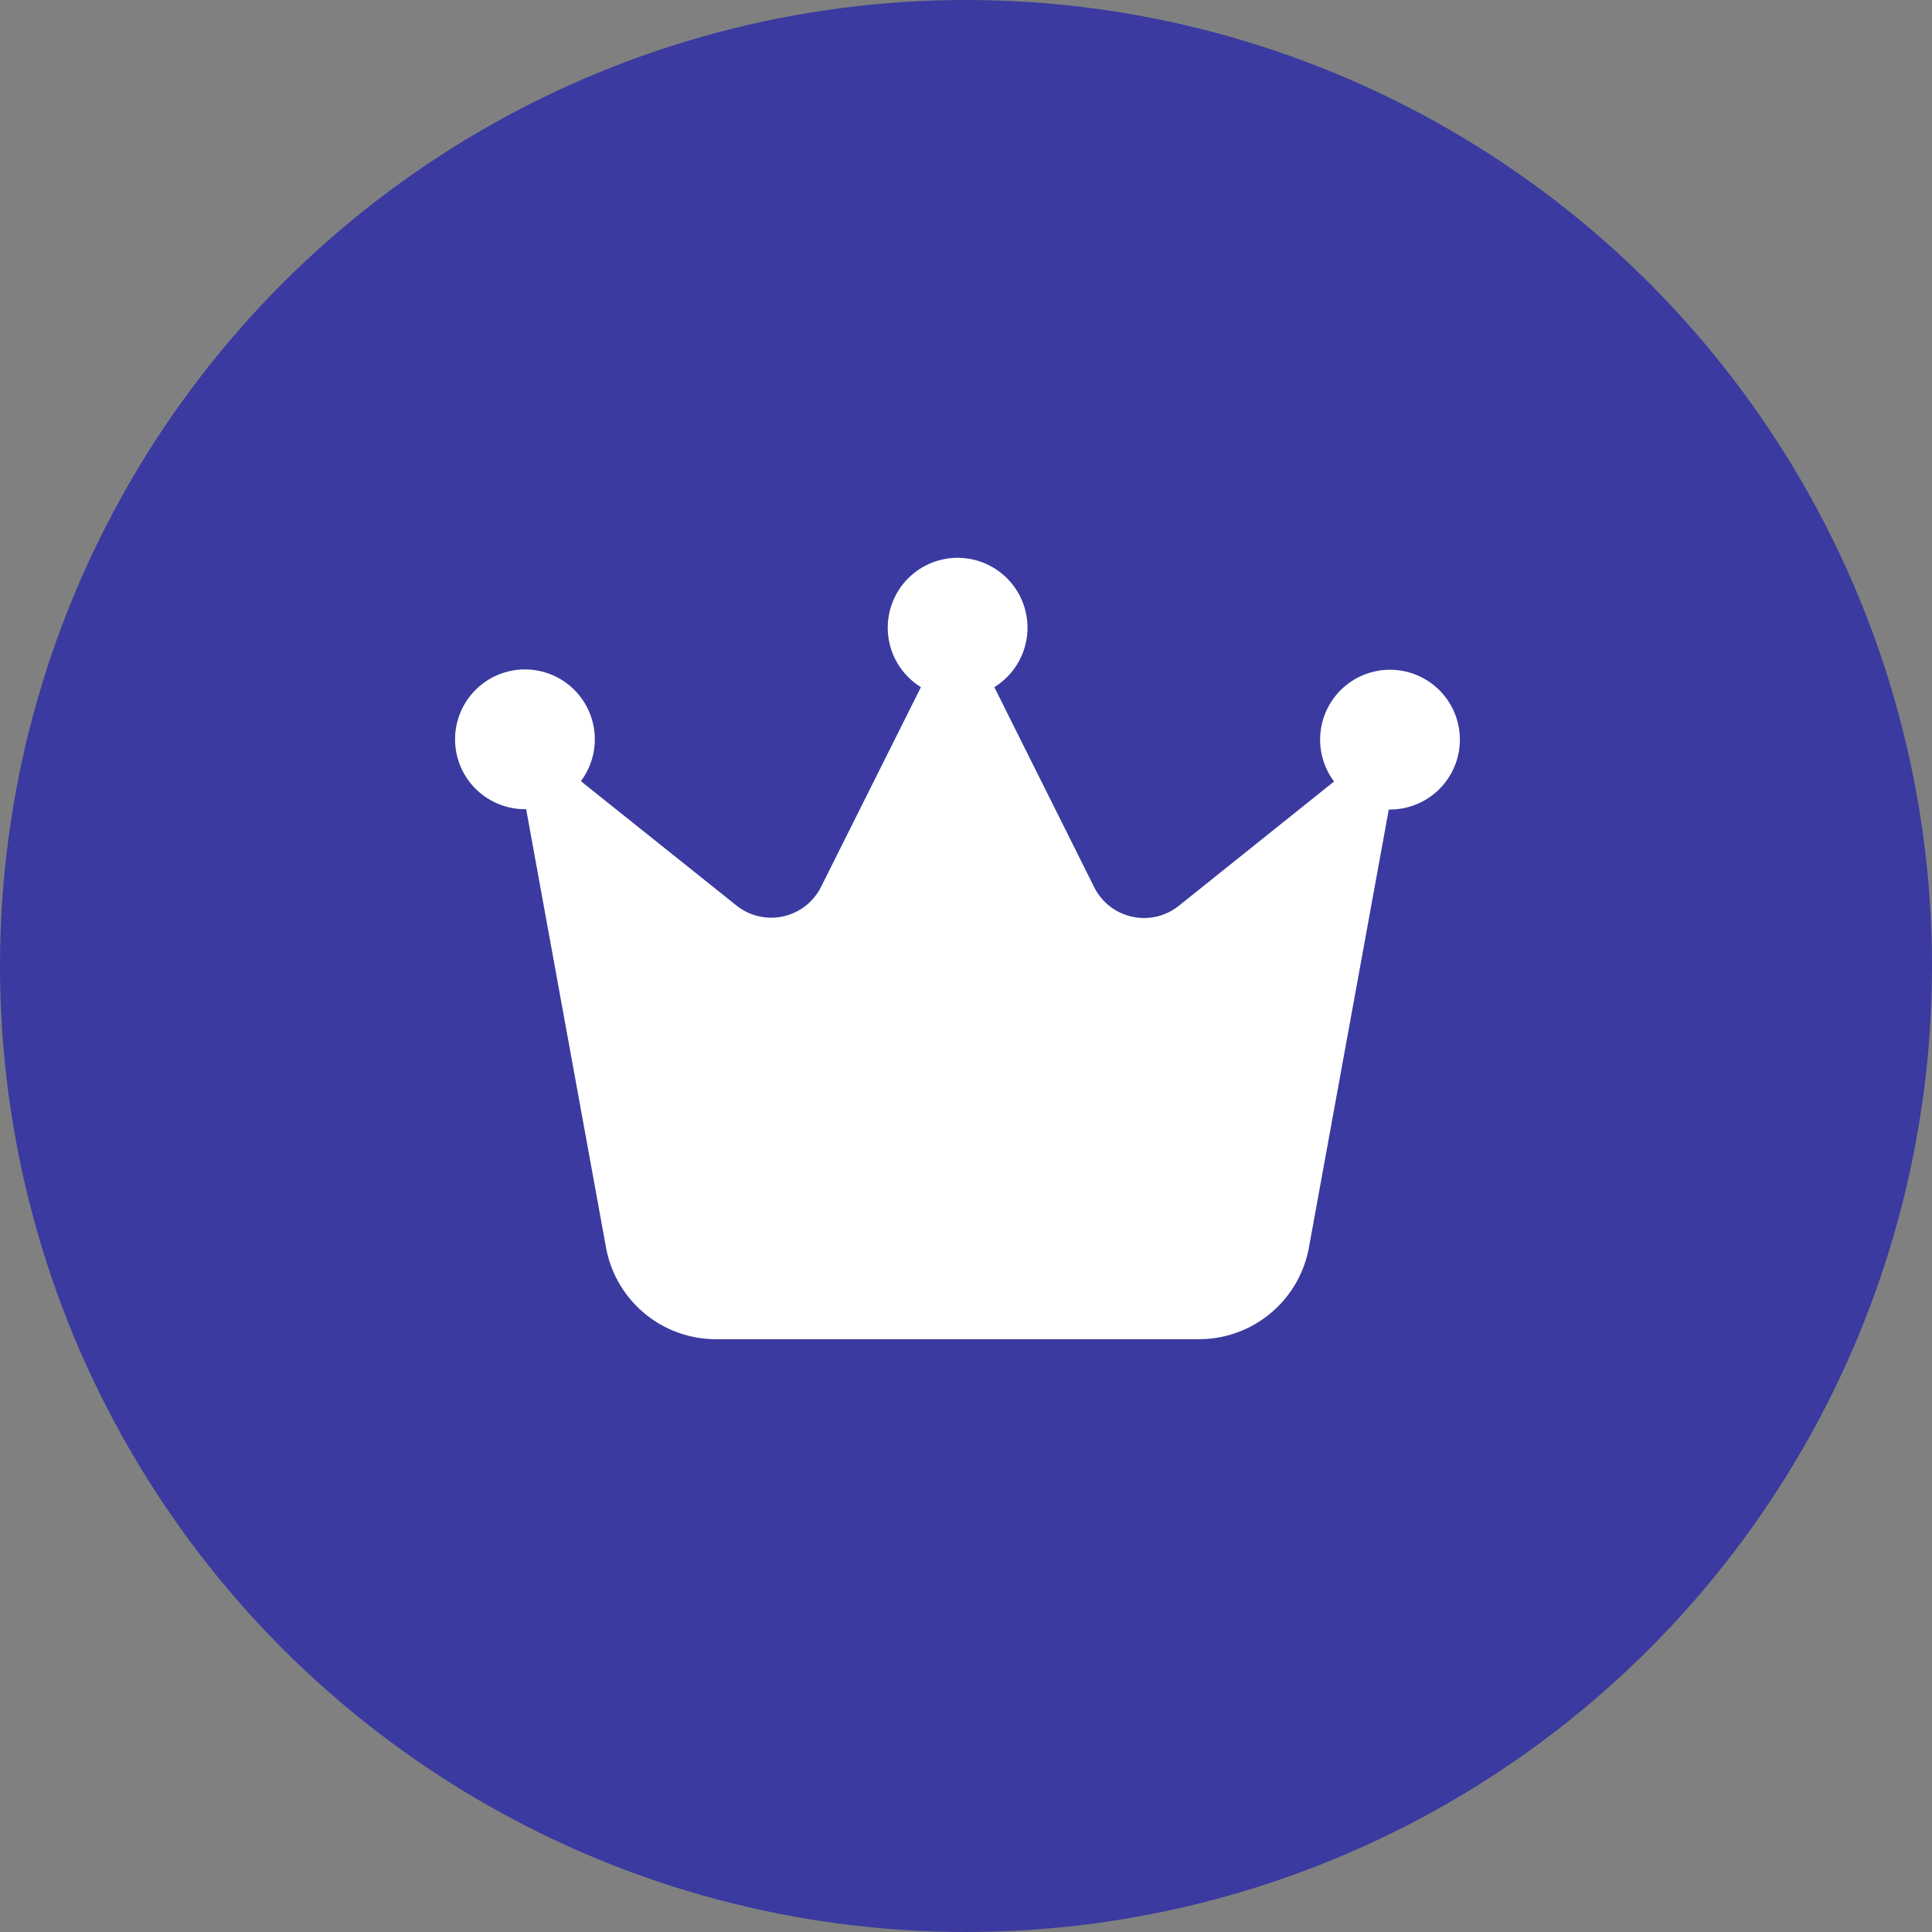
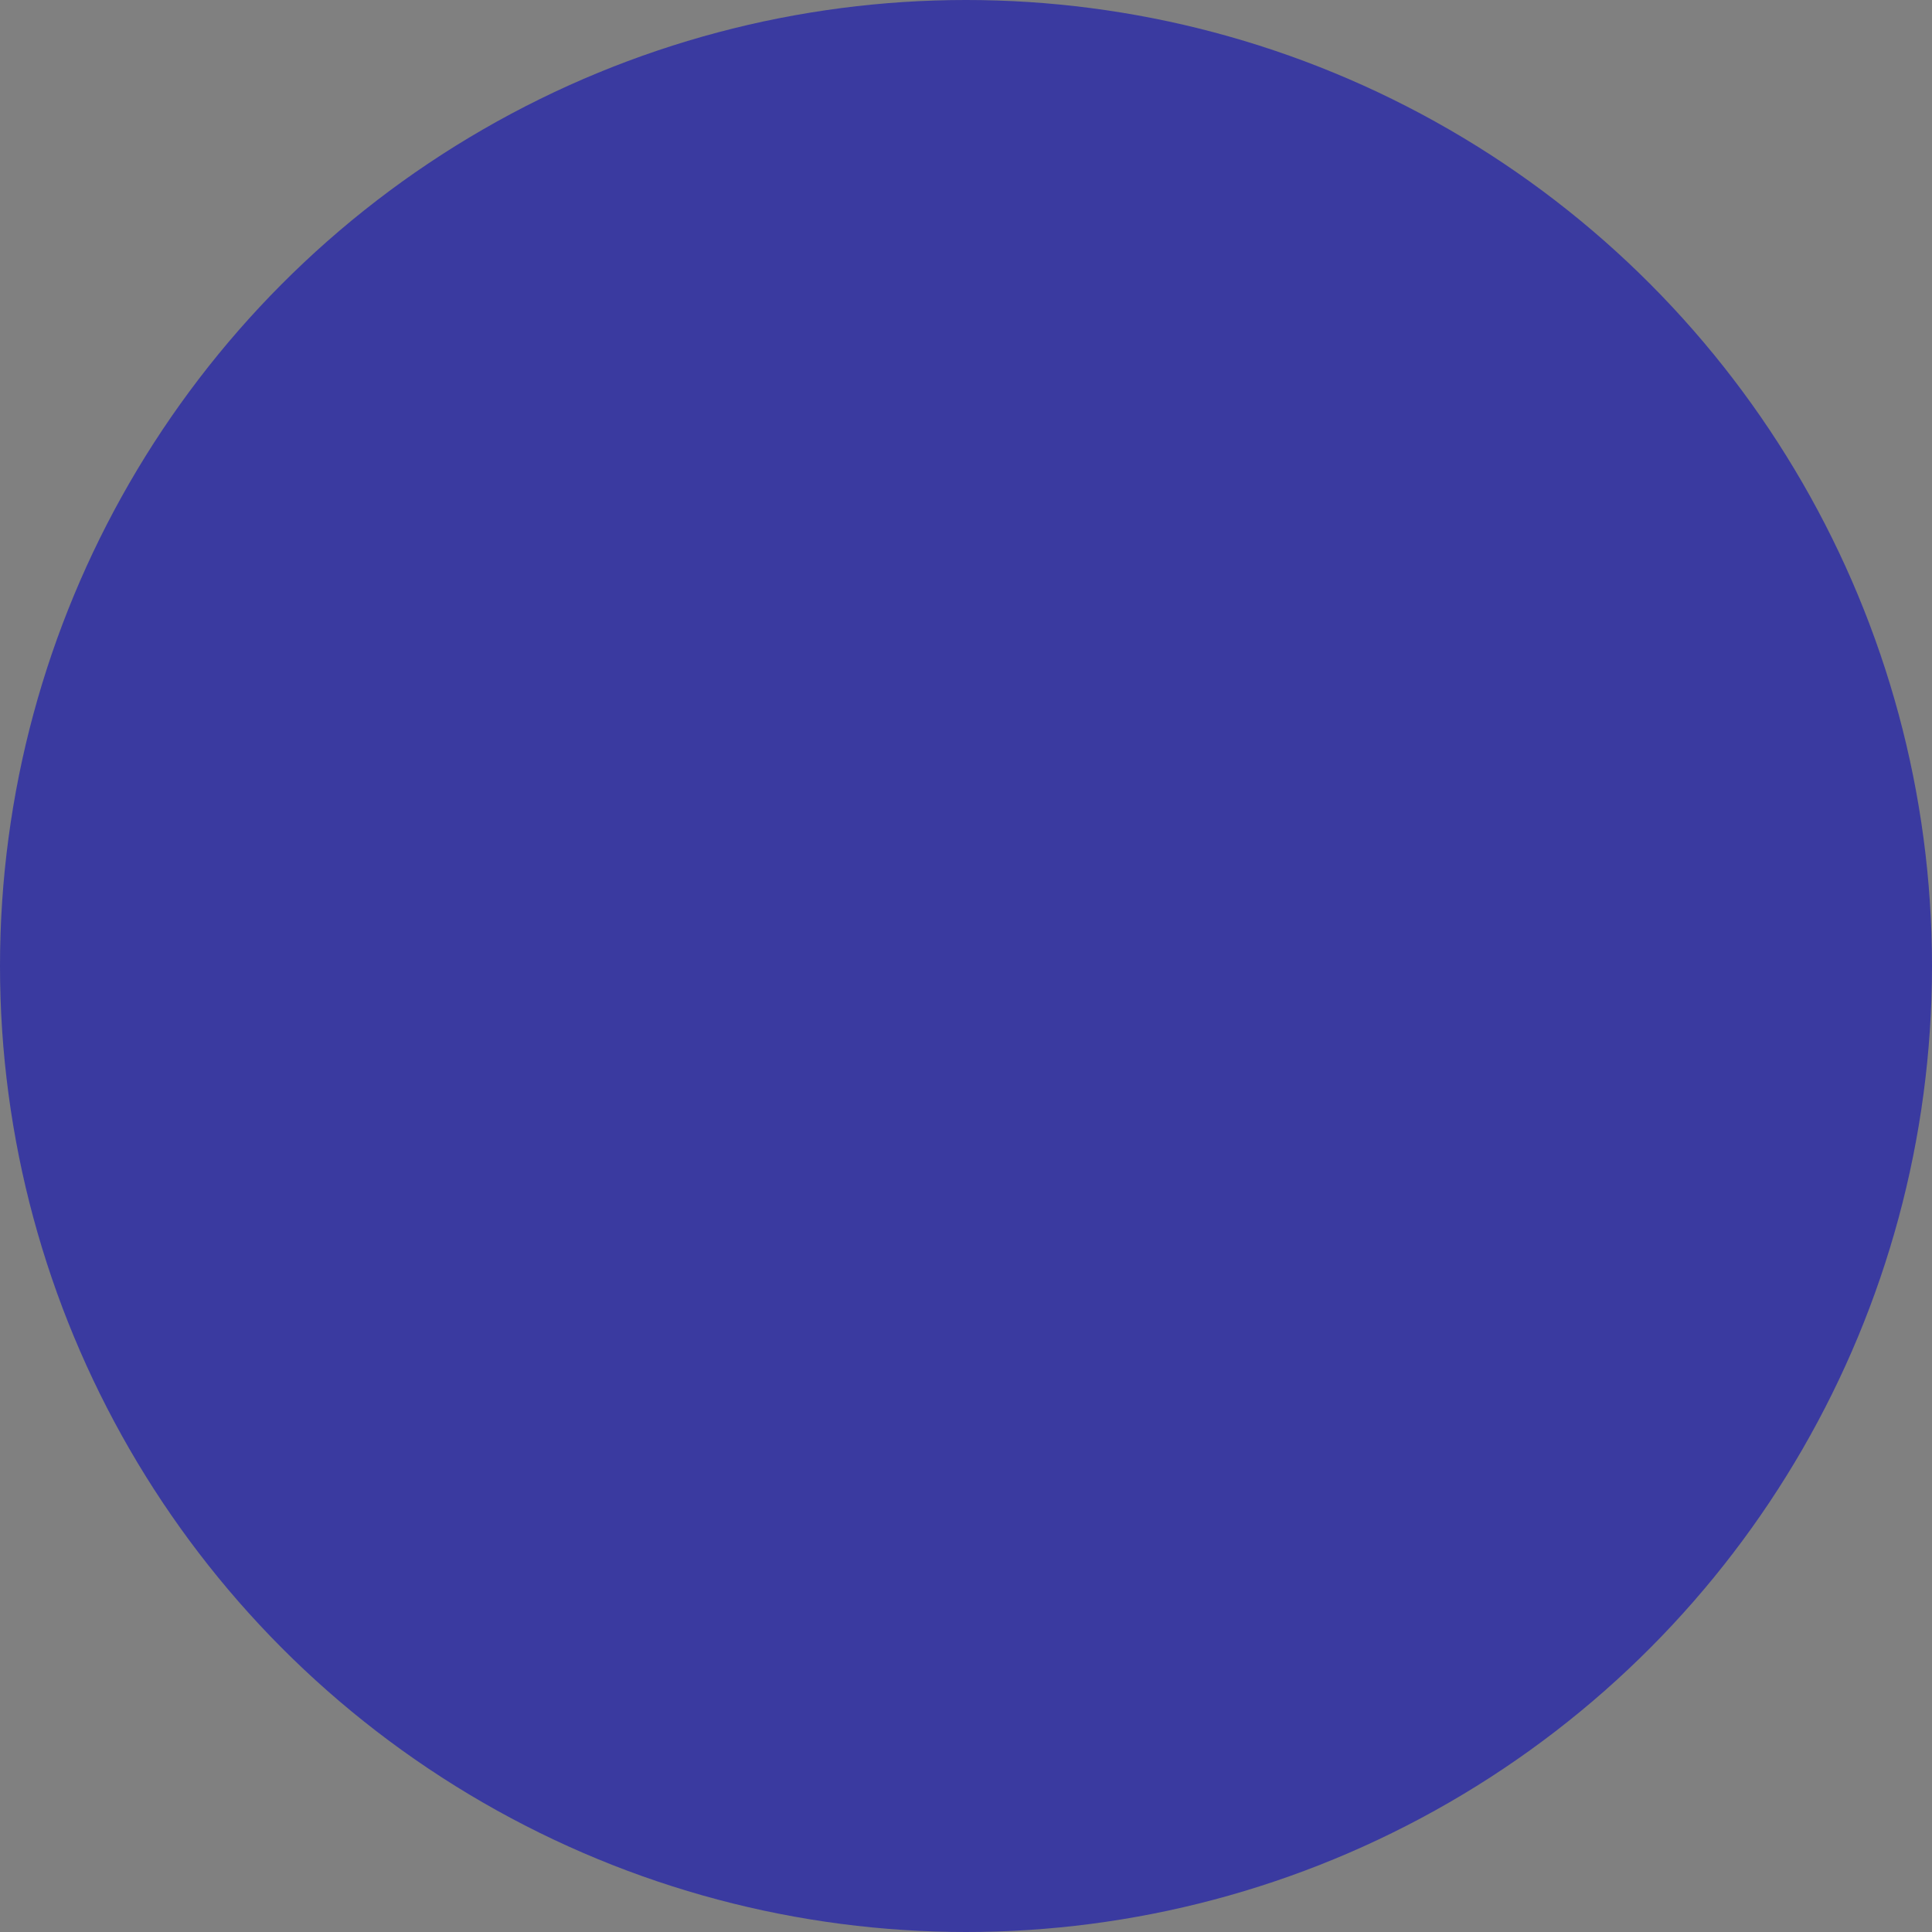
<svg xmlns="http://www.w3.org/2000/svg" width="60px" viewBox="0 0 60 60">
  <rect x="0" y="0" width="60" height="60" fill="#808080" stroke="none" />
  <circle cx="30" cy="30" r="30" fill="#3a3aa0" data-name="Ellipse 27" />
-   <path fill="#fff" d="M30.88 21.34a2.17 2.17 0 1 0-2.28 0l-3.1 6.2a1.73 1.73 0 0 1-2.63.58l-4.83-3.86a2.17 2.17 0 1 0-1.73.87h.03l2.48 13.61a3.47 3.47 0 0 0 3.41 2.85h15.01a3.47 3.47 0 0 0 3.41-2.85l2.48-13.6h.04a2.17 2.17 0 1 0-1.74-.87l-4.82 3.86a1.73 1.73 0 0 1-2.63-.58Z" />
</svg>